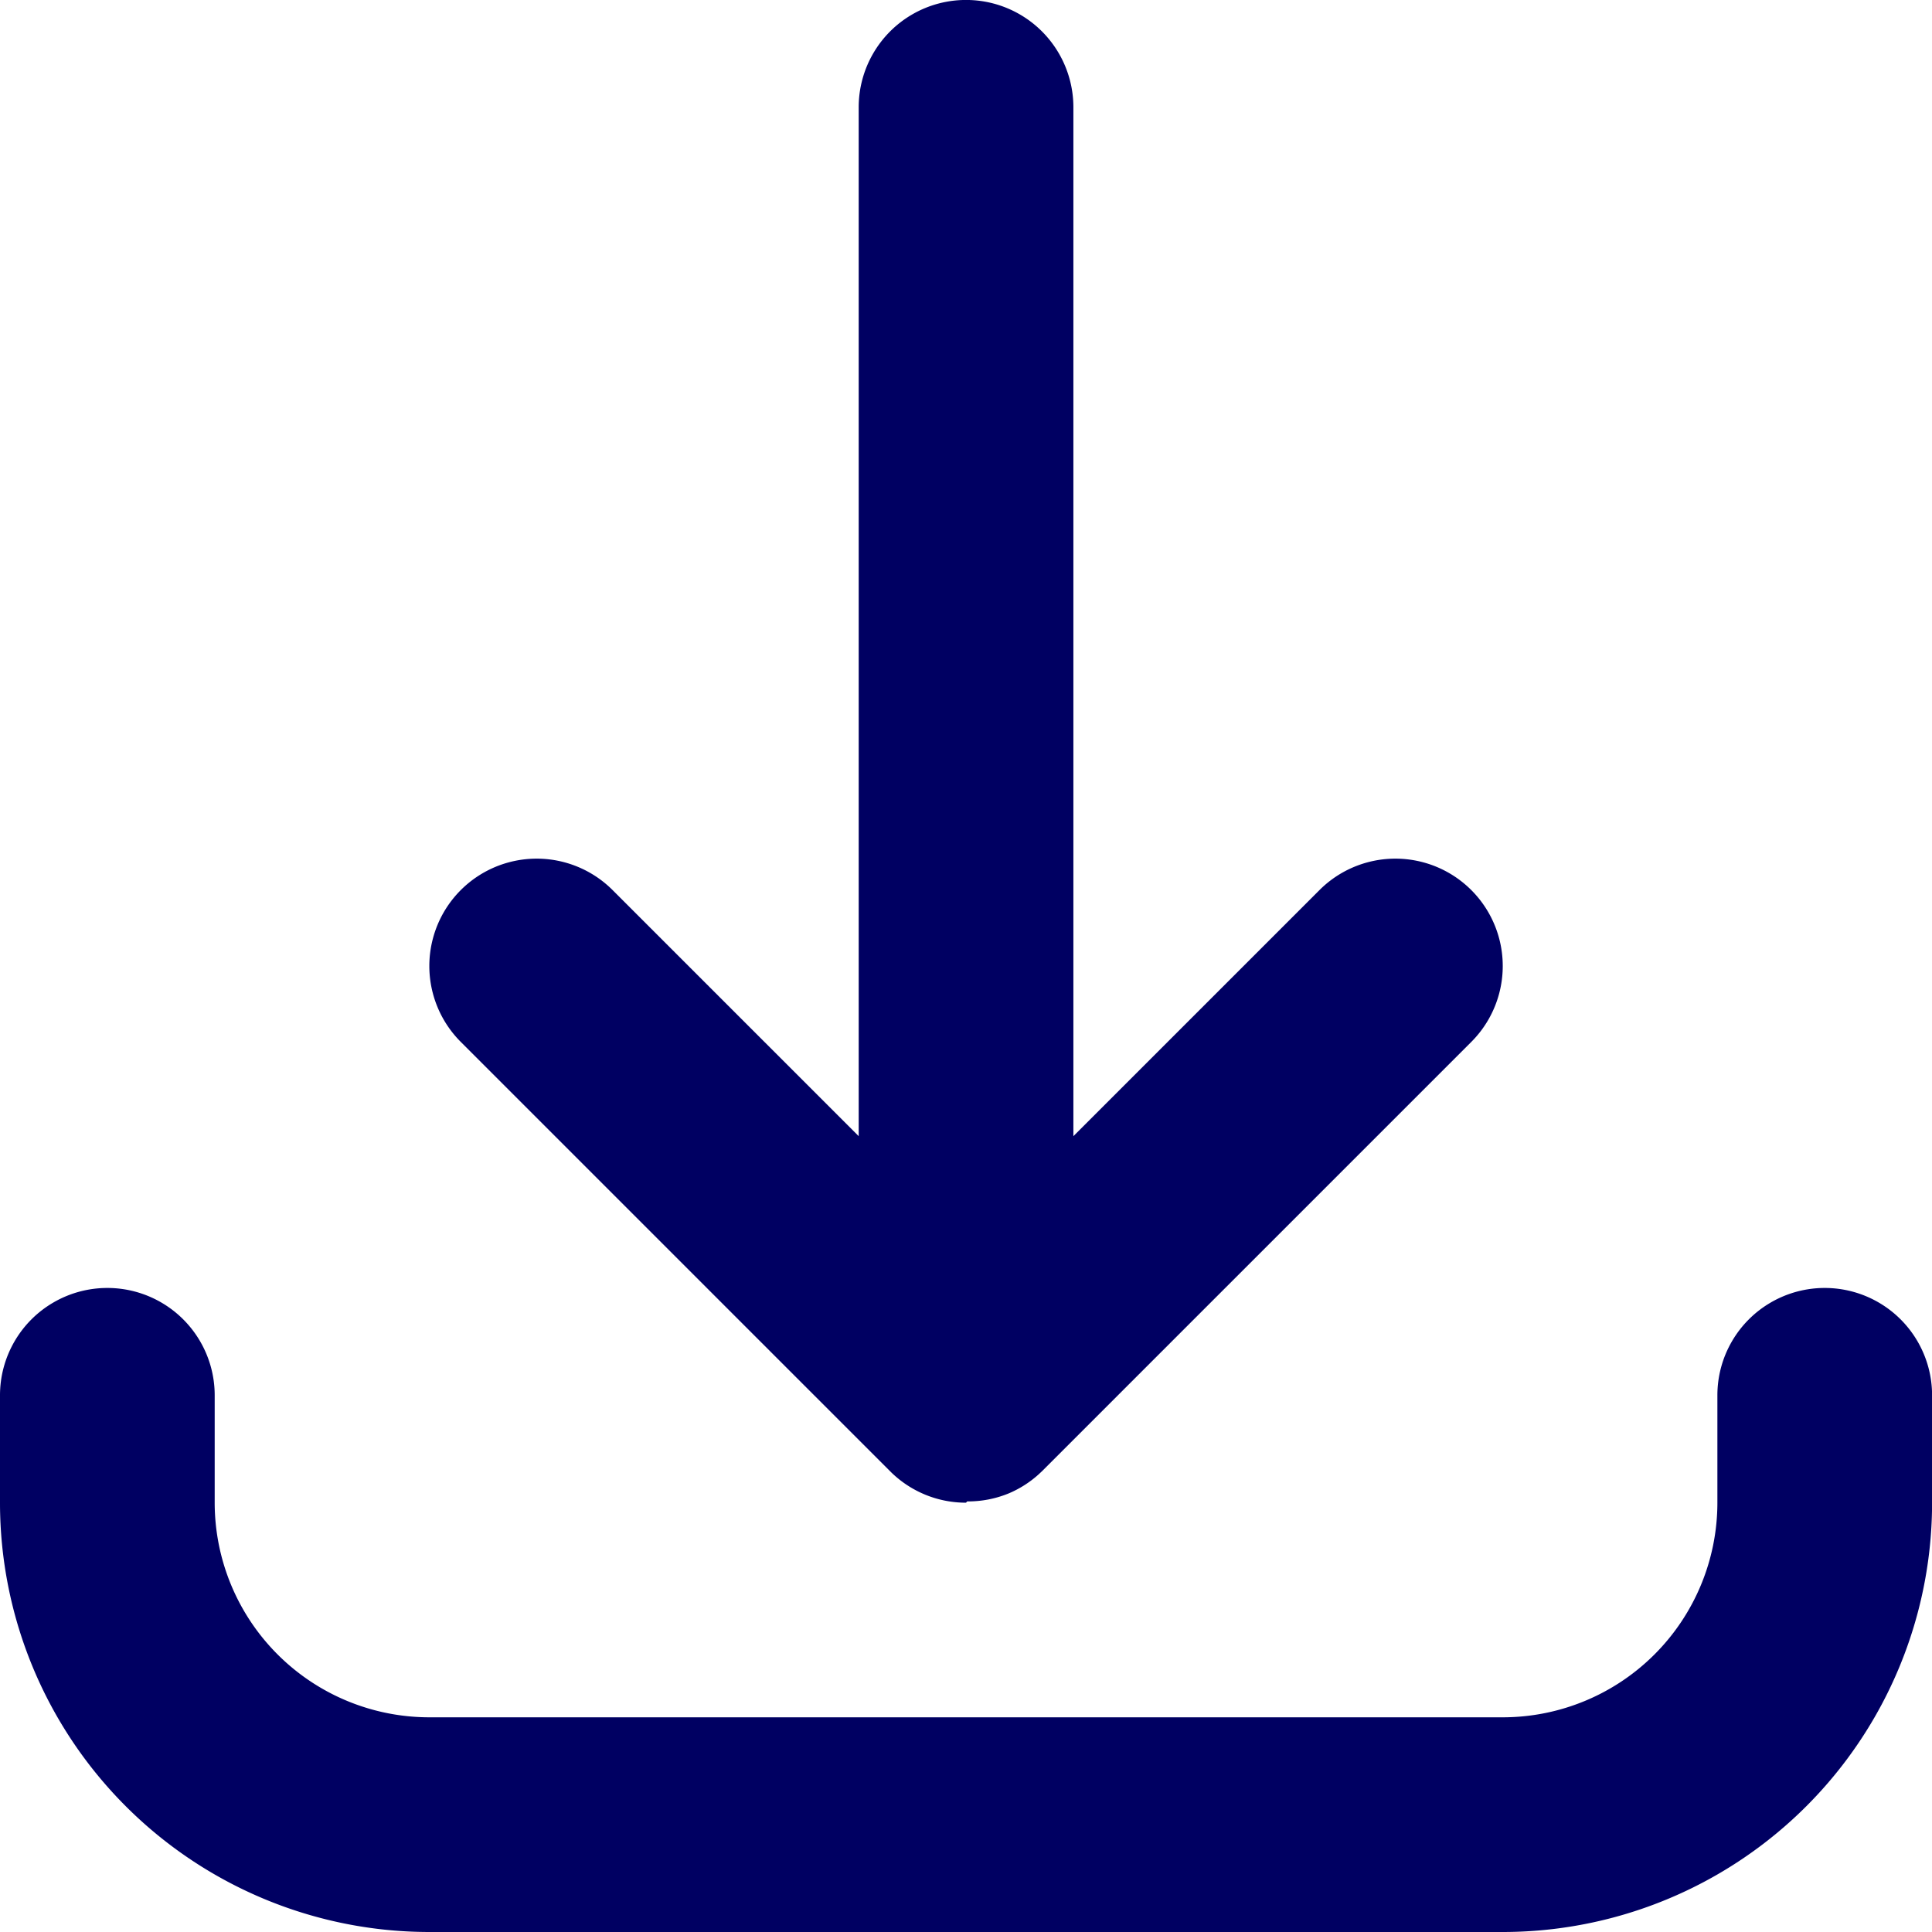
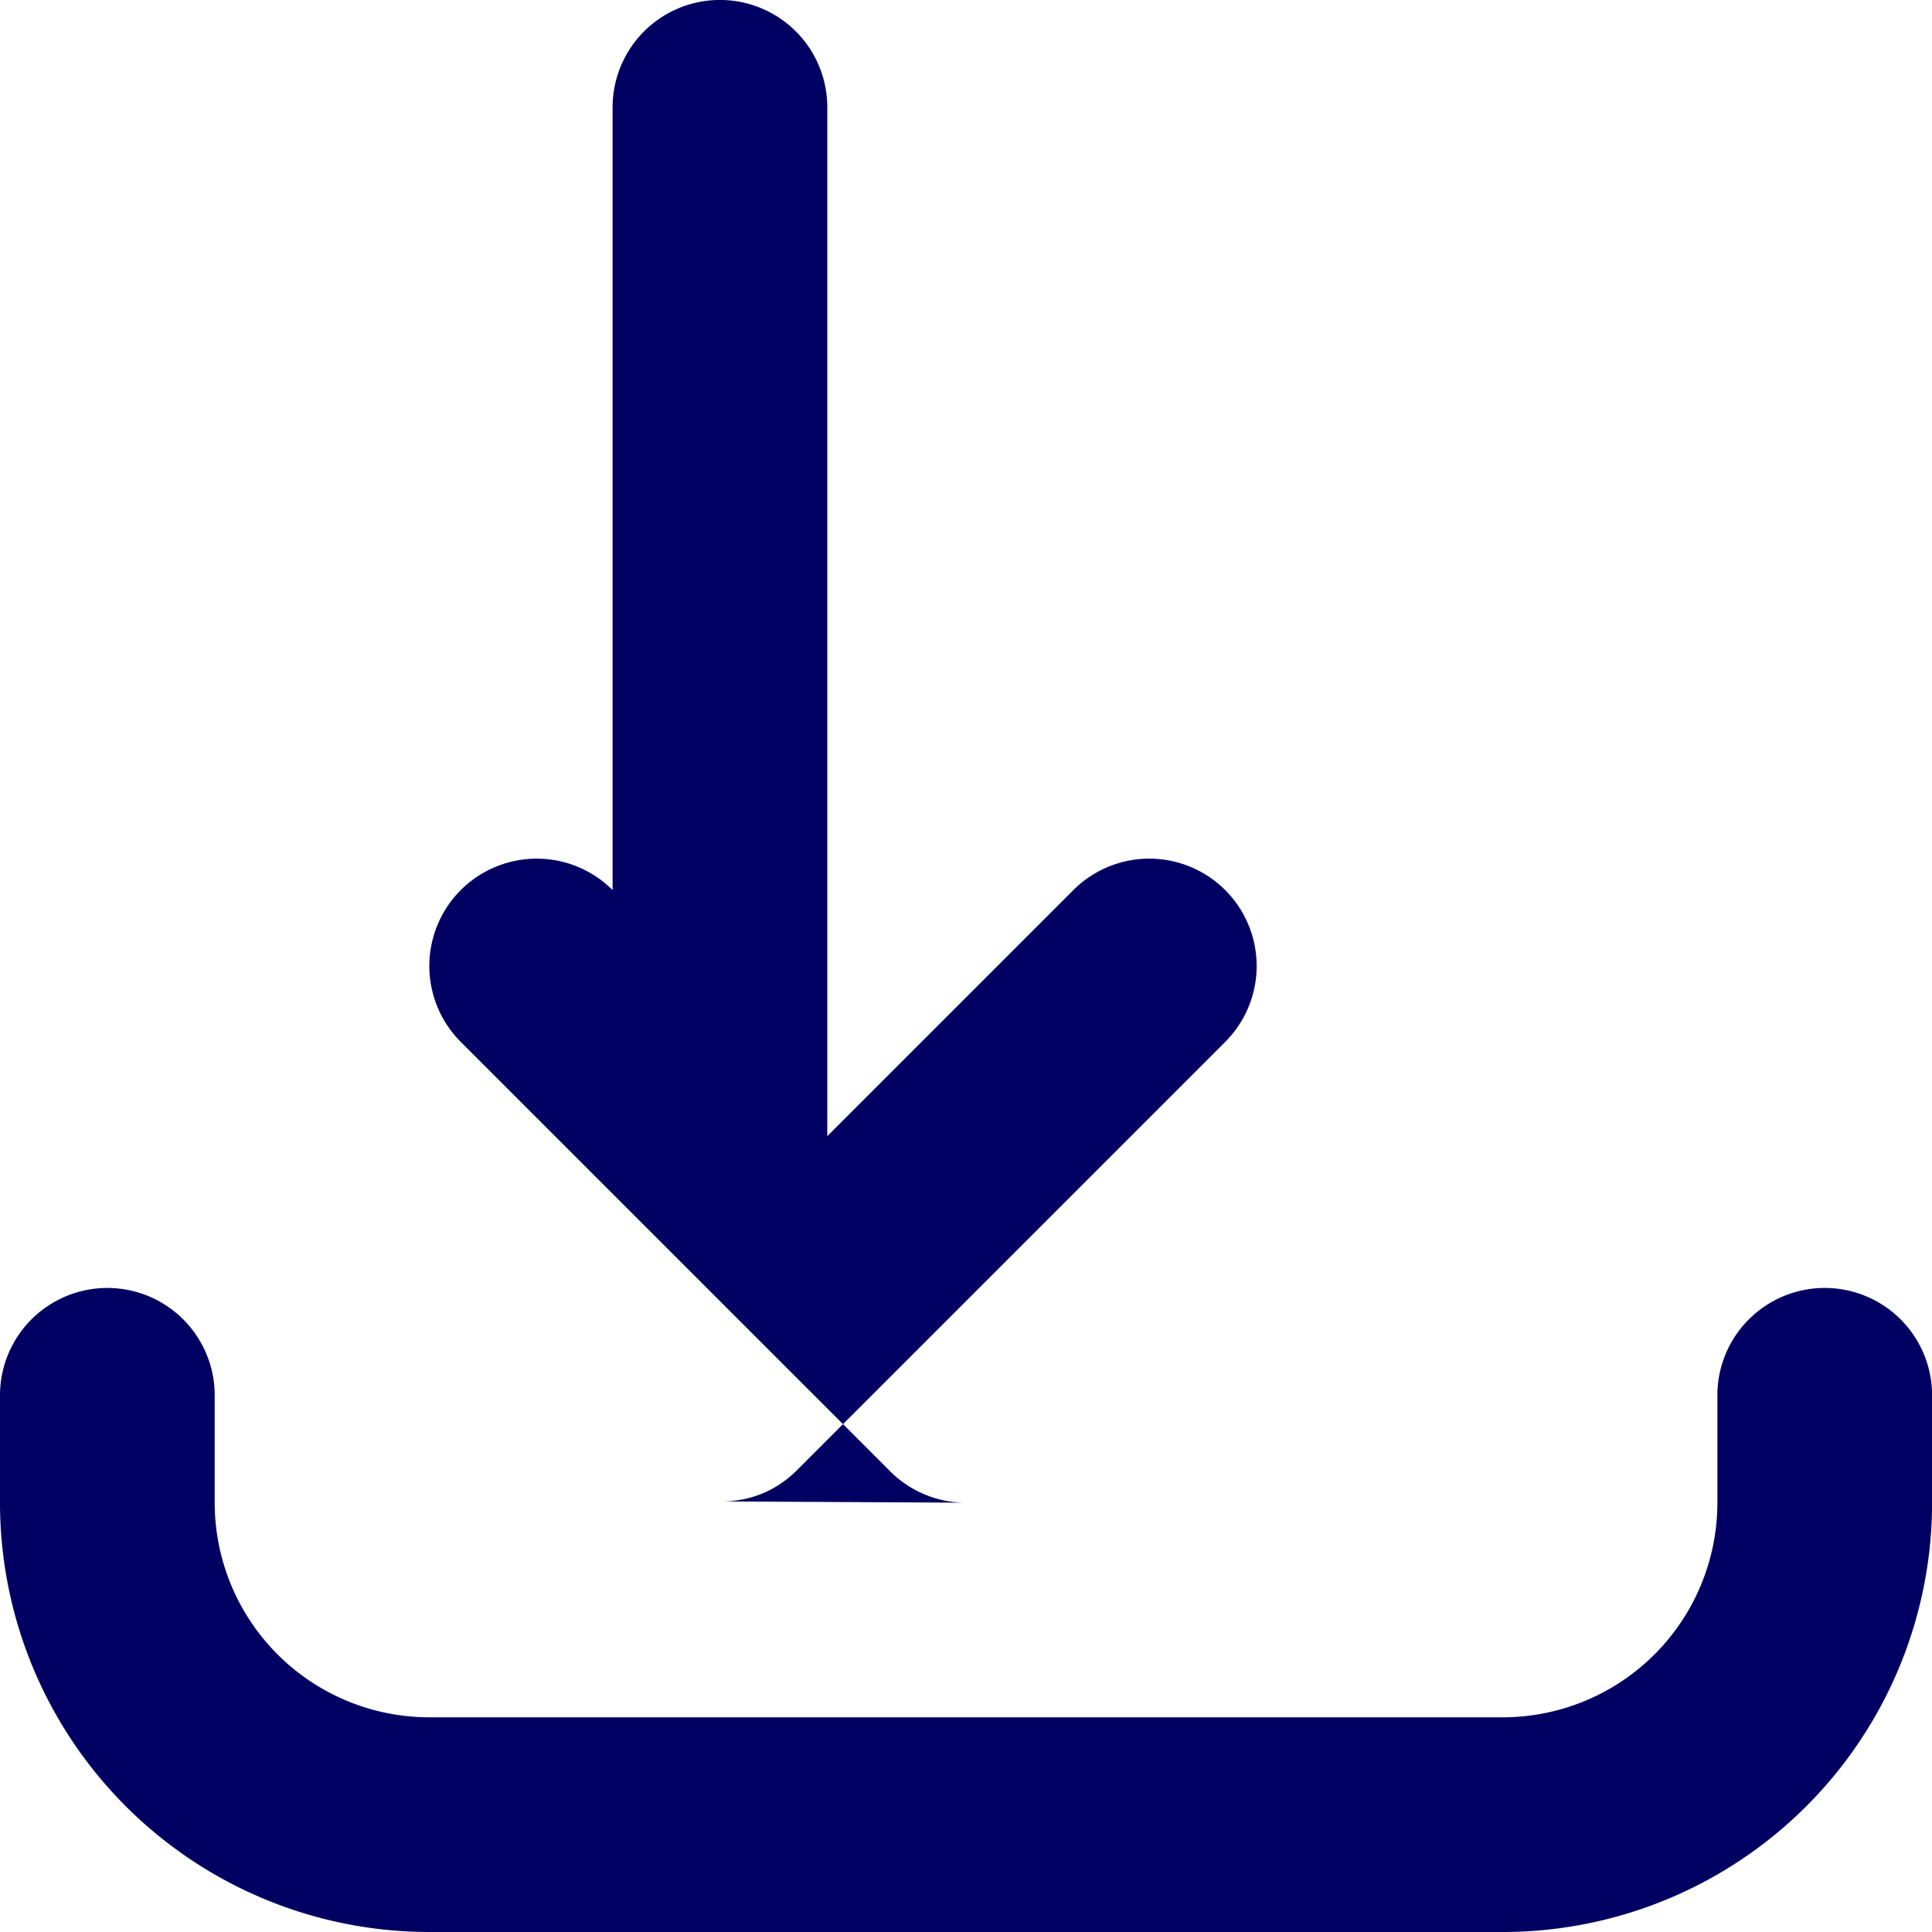
<svg xmlns="http://www.w3.org/2000/svg" width="24" height="24" viewBox="0 0 24 24">
  <g id="Grupo_927" data-name="Grupo 927" transform="translate(0 0)">
    <g id="Grupo_926" data-name="Grupo 926">
      <g id="Grupo_925" data-name="Grupo 925">
        <g id="Grupo_924" data-name="Grupo 924">
-           <path id="Caminho_1005" data-name="Caminho 1005" d="M18.667,24H5.333A5.334,5.334,0,0,1,0,18.667V17.333a1.333,1.333,0,1,1,2.667,0v1.333a2.667,2.667,0,0,0,2.667,2.667H18.667a2.667,2.667,0,0,0,2.667-2.667V17.333a1.333,1.333,0,1,1,2.667,0v1.333A5.334,5.334,0,0,1,18.667,24ZM12,18.667a1.329,1.329,0,0,1-.931-.379h0l0,0h0l0,0h0l0,0L5.724,12.943a1.333,1.333,0,0,1,1.886-1.886l3.057,3.057V1.333a1.333,1.333,0,0,1,2.667,0V14.114l3.057-3.057a1.333,1.333,0,0,1,1.886,1.886l-5.333,5.333,0,0h0l0,0h0l0,0h0l-.045.042a1.325,1.325,0,0,1-.367.233h0a1.327,1.327,0,0,1-.517.1Z" transform="translate(0 0)" fill="#000062" />
+           <path id="Caminho_1005" data-name="Caminho 1005" d="M18.667,24H5.333A5.334,5.334,0,0,1,0,18.667V17.333a1.333,1.333,0,1,1,2.667,0v1.333a2.667,2.667,0,0,0,2.667,2.667H18.667a2.667,2.667,0,0,0,2.667-2.667V17.333a1.333,1.333,0,1,1,2.667,0v1.333A5.334,5.334,0,0,1,18.667,24ZM12,18.667a1.329,1.329,0,0,1-.931-.379h0l0,0h0l0,0h0l0,0L5.724,12.943a1.333,1.333,0,0,1,1.886-1.886V1.333a1.333,1.333,0,0,1,2.667,0V14.114l3.057-3.057a1.333,1.333,0,0,1,1.886,1.886l-5.333,5.333,0,0h0l0,0h0l0,0h0l-.045.042a1.325,1.325,0,0,1-.367.233h0a1.327,1.327,0,0,1-.517.1Z" transform="translate(0 0)" fill="#000062" />
        </g>
      </g>
    </g>
  </g>
</svg>